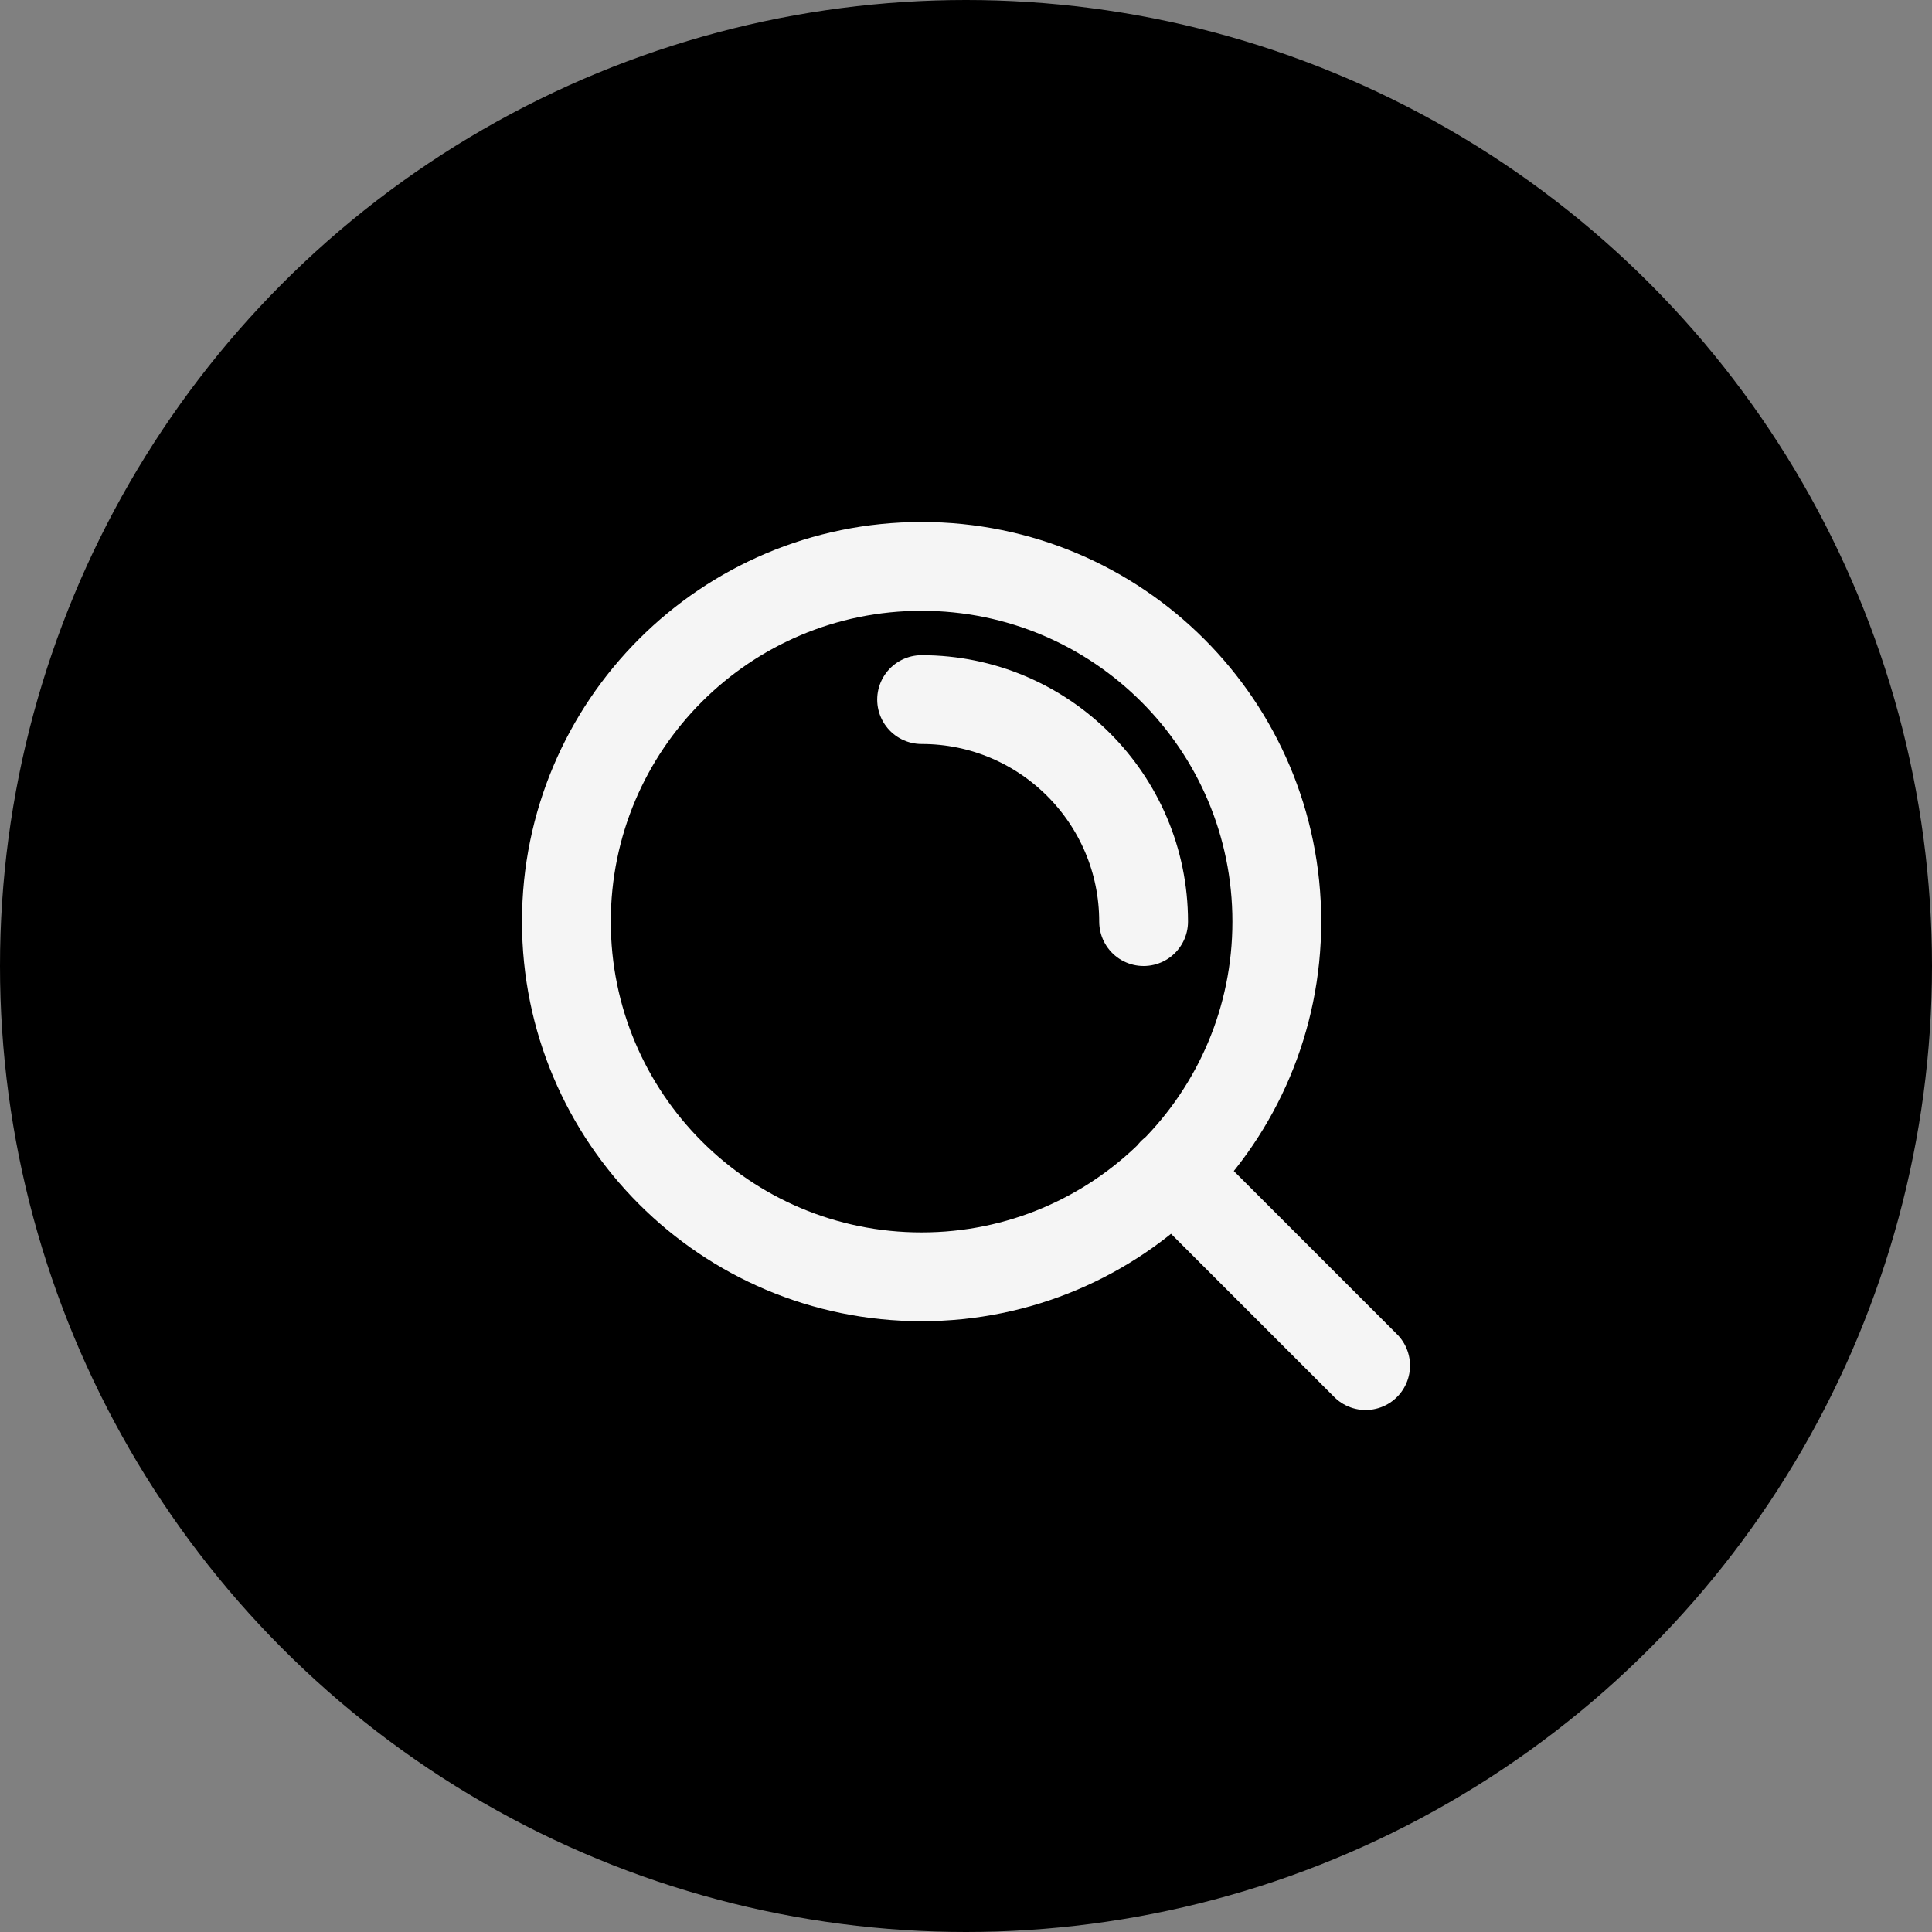
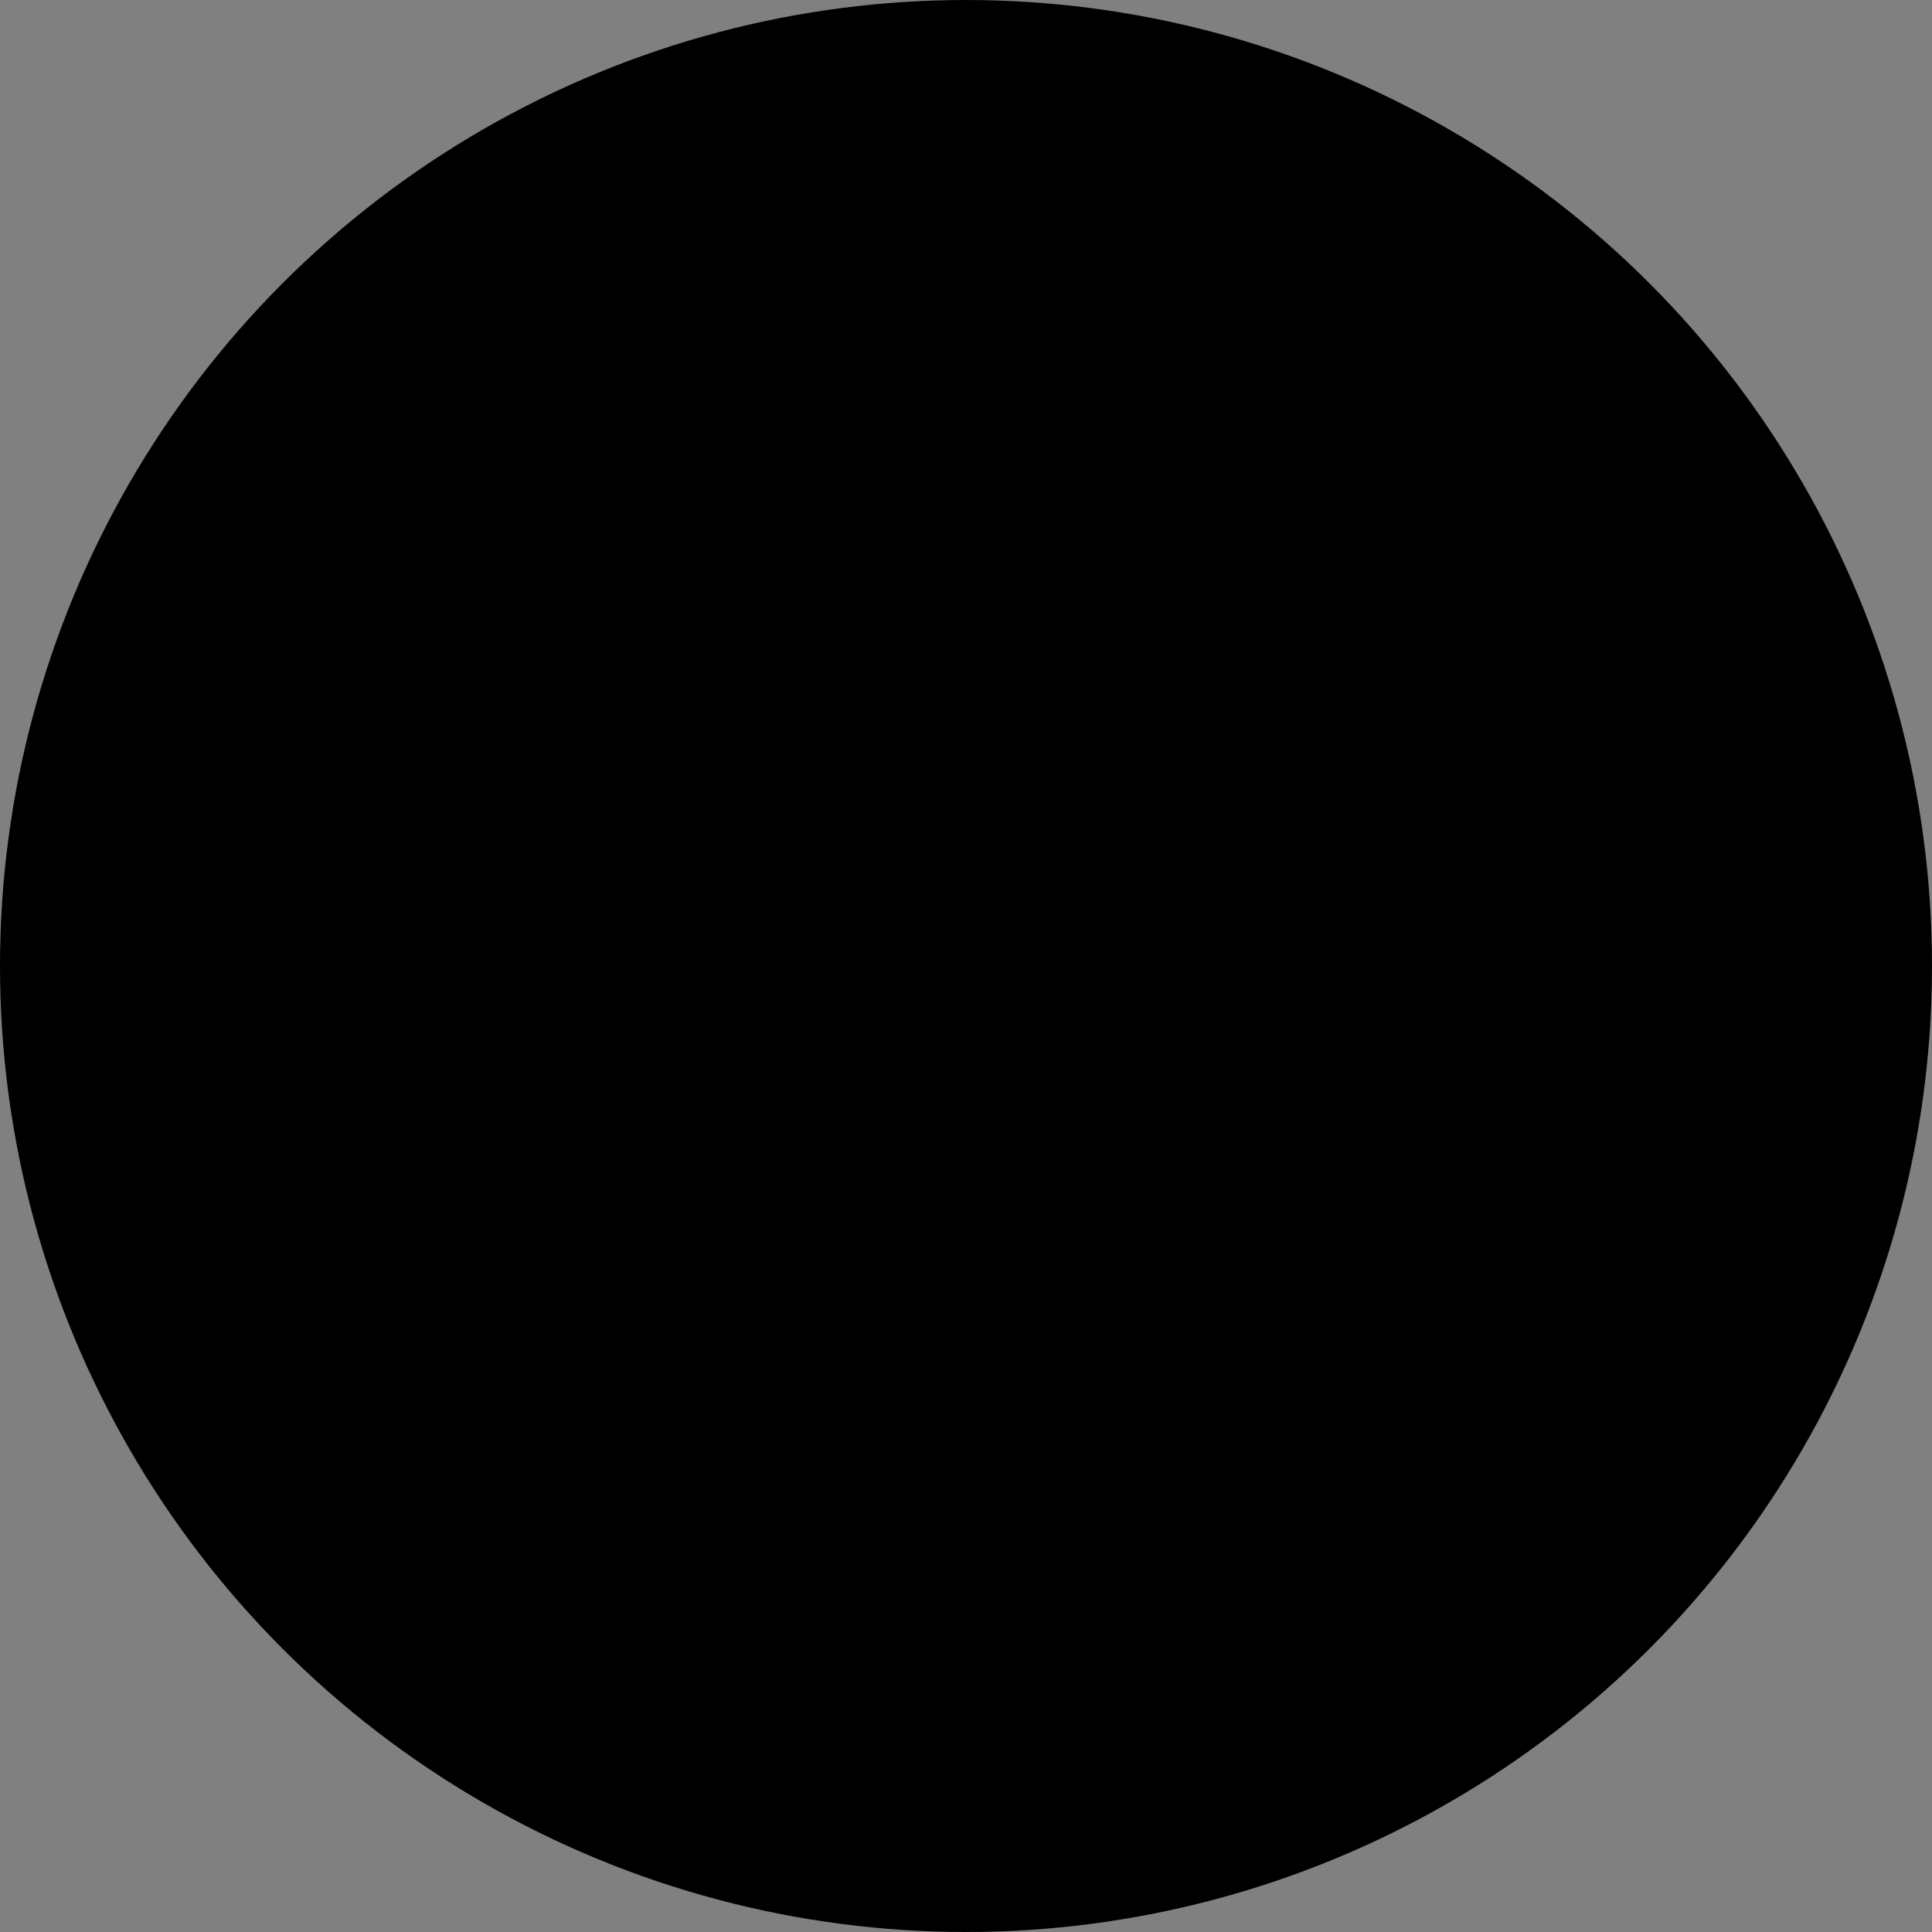
<svg xmlns="http://www.w3.org/2000/svg" width="223" height="223" viewBox="0 0 223 223" fill="none">
  <rect x="0" y="0" width="223" height="223" fill="#808080" stroke="none" />
  <circle cx="111.5" cy="111.5" r="111.5" fill="black" />
-   <path d="M157.625 157.625L135.331 135.331M106.375 80.75C120.527 80.75 132 92.223 132 106.375M147.375 106.375C147.375 129.019 129.019 147.375 106.375 147.375C83.731 147.375 65.375 129.019 65.375 106.375C65.375 83.731 83.731 65.375 106.375 65.375C129.019 65.375 147.375 83.731 147.375 106.375Z" stroke="#F5F5F5" stroke-width="10.25" stroke-linecap="round" stroke-linejoin="round" />
</svg>